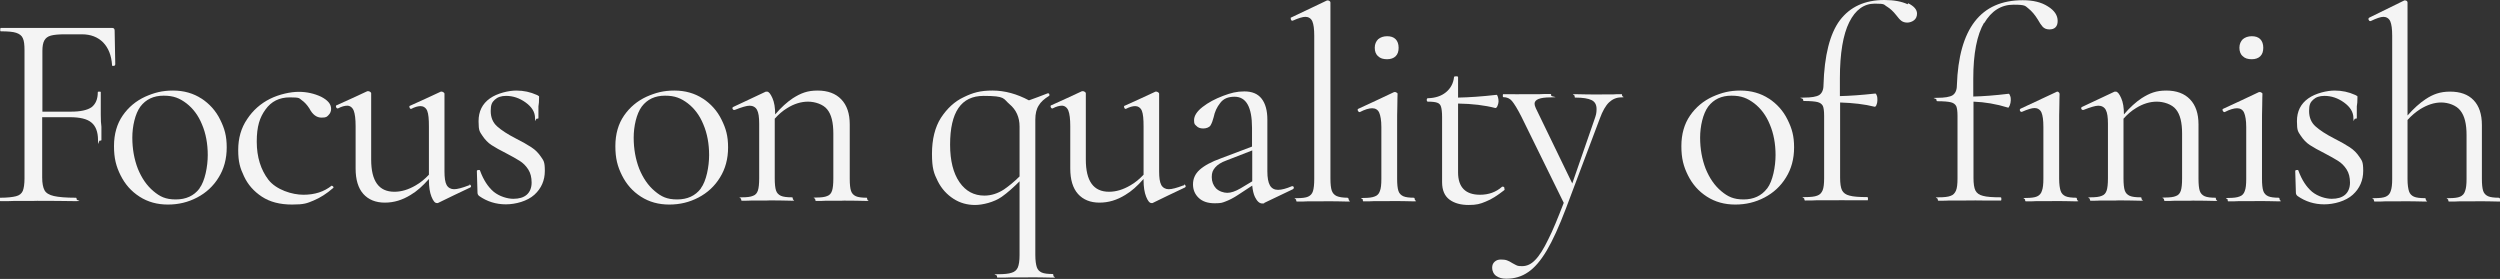
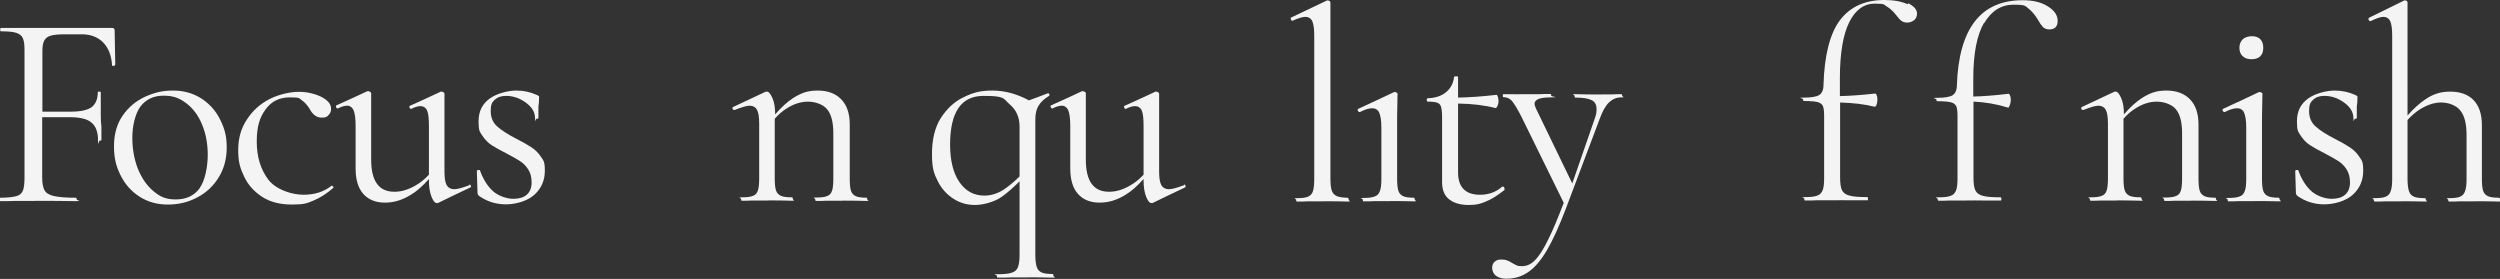
<svg xmlns="http://www.w3.org/2000/svg" version="1.1" viewBox="0 0 1173.3 130.9">
  <rect x="0" y="0" width="1173.3" height="130.9" fill="#333333" stroke="none" />
  <defs>
    <style>
      .cls-1 {
        fill: #f4f4f4;
      }
    </style>
  </defs>
  <g>
    <g id="_レイヤー_1" data-name="レイヤー_1">
      <g>
        <path class="cls-1" d="M54.1,30.3l-.3-16c0-.8-.4-1.2-1.2-1.2H.4c-.2,0-.3.3-.3.8s0,.8.3.8c3.3,0,5.7.2,7.2.7,1.5.5,2.6,1.3,3.1,2.5.6,1.2.8,3.1.8,5.7v60.2c0,2.6-.3,4.5-.8,5.8-.6,1.3-1.6,2.1-3.2,2.5-1.6.4-4,.7-7.3.7s-.3.3-.3.8,0,.8.3.8c2.9,0,5.1,0,6.6-.1h8.8c0-.1,11.7,0,11.7,0,2,0,4.8.1,8.3.1s.4-.3.4-.8-.1-.8-.4-.8c-4.7,0-8.1-.3-10.3-.8-2.2-.5-3.7-1.4-4.4-2.7-.7-1.3-1.1-3.3-1.1-6v-28.3h12.9c4.8,0,8.2.8,10.2,2.5,2,1.6,3.1,4.4,3.1,8.2s.3.3.8.3.8,0,.8-.3v-6.2c-.2-1.3-.3-3.2-.3-5.7v-10.5c.1-.2-.1-.3-.6-.3s-.8,0-.8.3c0,3.2-1,5.5-2.9,7-2,1.4-5.2,2.1-9.8,2.1h-13.3v-28.5c0-2.2.3-3.8.9-4.9.6-1.1,1.6-1.9,3.1-2.3,1.5-.4,3.7-.6,6.6-.6h7.9c4.2,0,7.5,1.3,10,3.8,2.5,2.6,3.9,6.1,4.2,10.7,0,.3.2.4.7.3.5,0,.7-.2.7-.5Z" />
        <path class="cls-1" d="M94.6,46.3c-3.8-2.5-8.3-3.8-13.4-3.8s-8.8,1-13.1,2.9c-4.3,2-7.8,4.9-10.5,8.8-2.7,3.9-4.1,8.7-4.1,14.4s1,9.5,3.1,13.7c2.1,4.2,5,7.5,8.9,10,3.9,2.5,8.3,3.7,13.3,3.7s9.5-1.1,13.7-3.3c4.2-2.2,7.6-5.3,10.1-9.4,2.5-4,3.8-8.7,3.8-14.1s-1-8.9-3.1-13.1c-2-4.1-5-7.4-8.8-9.9ZM93.6,88.5c-2.6,3.4-6.3,5.1-11.1,5.1s-7.4-1.3-10.5-3.9c-3.1-2.6-5.5-6.1-7.3-10.5-1.7-4.4-2.6-9.3-2.6-14.6s1.3-11.2,3.8-14.6c2.6-3.4,6.2-5.1,10.9-5.1s7.5,1.2,10.7,3.6c3.1,2.4,5.6,5.7,7.3,9.9,1.8,4.2,2.7,9.1,2.7,14.4s-1.3,12.2-3.9,15.6Z" />
        <path class="cls-1" d="M155.8,87.1h-.1c-3.6,2.9-8,4.3-13.3,4.3s-12.7-2.3-16.4-7c-3.6-4.7-5.5-10.7-5.5-17.9s1.4-11.4,4.1-15.1c2.7-3.8,6.5-5.7,11.4-5.7s4.3.4,5.6,1.3c1.3.9,2.5,2.2,3.6,3.9,1.5,2.9,3.4,4.3,5.7,4.3s2.5-.4,3.3-1.2c.8-.8,1.2-1.8,1.2-2.9,0-2.3-1.6-4.1-4.7-5.7-3.2-1.5-6.7-2.3-10.5-2.3s-9.1,1.1-13.5,3.3c-4.4,2.2-8,5.4-10.7,9.5-2.8,4.1-4.2,8.9-4.2,14.5s.9,8.5,2.7,12.3c1.8,3.9,4.6,7.1,8.4,9.6,3.8,2.5,8.5,3.7,14.2,3.7s7-.6,10.1-1.9c3.1-1.3,6.1-3.2,9.2-5.9.2-.2.2-.4,0-.6-.2-.3-.5-.4-.7-.4Z" />
        <path class="cls-1" d="M220.3,87h-.3c-3.1,1.2-5.4,1.8-6.9,1.8s-2.8-.7-3.5-2c-.7-1.3-1-3.4-1-6.4v-36.4c0-.3-.2-.5-.5-.7-.3-.2-.6-.3-.8-.3h-.4c0,.1-14.4,6.6-14.4,6.6-.3,0-.5.4-.3.8.1.5.4.7.7.7h.1c1.7-.9,3.2-1.3,4.4-1.3s2.5.7,3.1,2.2c.6,1.5.8,3.9.8,7.4v22.6c-1.9,2-3.9,3.7-6.2,5-3.4,2-6.7,3-10,3-7.3,0-10.9-5-10.9-15.1v-31.1c0-.3-.2-.5-.5-.7-.3-.2-.6-.3-.8-.3h-.5c0,.1-14.4,6.6-14.4,6.6-.3,0-.4.4-.3.8.2.5.4.7.8.7h.1c1.7-.9,3.2-1.3,4.4-1.3s2.4.8,3,2.3c.6,1.5.9,4,.9,7.3v19.9c0,5.2,1.2,9.2,3.6,11.9,2.4,2.7,5.8,4.1,10.1,4.1s8.2-1.2,12.1-3.6c2.9-1.7,5.7-4.2,8.6-7.5v.5c0,3.2.4,5.8,1.2,7.8.8,2,1.6,3,2.5,3h.5c0-.1,15.2-7.3,15.2-7.3.3-.2.5-.5.3-.8-.1-.4-.4-.6-.7-.6Z" />
        <path class="cls-1" d="M249.2,69c-1.7-1.1-4.1-2.5-7.1-4-3.9-2-6.8-3.9-8.8-5.7-2-1.8-3-4.2-3-7.2s.6-4.1,1.9-5.3c1.3-1.2,3-1.8,5.3-1.8,3.2,0,6.3,1,9.2,3.1,2.9,2.1,4.4,4.5,4.4,7.3s.3.3.8.3.8,0,.8-.3v-5.5c.2-1,.3-2.3.3-4s0-.6-.2-.8c-.1-.2-.5-.4-1-.6-2.9-1.3-6-2-9.5-2s-8.9,1.2-12.4,3.7c-3.5,2.5-5.3,6-5.3,10.7s.6,4.9,1.8,6.8c1.2,1.8,2.6,3.3,4.3,4.4,1.7,1.1,4,2.4,6.8,3.8,2.7,1.4,4.8,2.6,6.4,3.6,1.6,1,2.9,2.3,4,4,1.1,1.7,1.6,3.8,1.6,6.2s-.8,4.4-2.3,5.7c-1.5,1.3-3.6,1.9-6.3,1.9s-6.5-1.1-9.2-3.3c-2.6-2.2-4.8-5.5-6.4-9.9,0-.3-.4-.4-.8-.3-.5,0-.7.2-.7.5l.3,10.1c0,.7.3,1.2.8,1.6,3.7,2.6,7.9,3.9,12.5,3.9s10.1-1.5,13.4-4.5c3.3-3,4.9-6.8,4.9-11.2s-.6-4.8-1.8-6.6c-1.2-1.8-2.7-3.3-4.4-4.4Z" />
-         <path class="cls-1" d="M329.9,46.3c-3.8-2.5-8.3-3.8-13.4-3.8s-8.8,1-13.1,2.9c-4.3,2-7.8,4.9-10.5,8.8-2.7,3.9-4.1,8.7-4.1,14.4s1,9.5,3.1,13.7c2.1,4.2,5,7.5,8.9,10,3.9,2.5,8.3,3.7,13.3,3.7s9.5-1.1,13.7-3.3c4.2-2.2,7.6-5.3,10.1-9.4,2.5-4,3.8-8.7,3.8-14.1s-1-8.9-3.1-13.1c-2-4.1-5-7.4-8.8-9.9ZM328.9,88.5c-2.6,3.4-6.3,5.1-11.1,5.1s-7.4-1.3-10.5-3.9c-3.1-2.6-5.5-6.1-7.3-10.5-1.7-4.4-2.6-9.3-2.6-14.6s1.3-11.2,3.8-14.6c2.6-3.4,6.2-5.1,10.9-5.1s7.5,1.2,10.7,3.6c3.1,2.4,5.6,5.7,7.3,9.9,1.8,4.2,2.7,9.1,2.7,14.4s-1.3,12.2-3.9,15.6Z" />
        <path class="cls-1" d="M406.9,92.8c-2.3,0-4.1-.2-5.2-.7-1.1-.5-1.9-1.3-2.3-2.5-.4-1.2-.6-3.1-.6-5.7v-25.5c0-5.1-1.3-9-4-11.8-2.6-2.7-6.3-4.1-11.1-4.1s-7.8,1.2-11.6,3.6c-2.7,1.8-5.5,4.3-8.3,7.6h0c0-3.2-.4-5.7-1.3-7.7-.9-2-1.7-3-2.5-3s-.6,0-.8.1l-15.1,7.1c-.3.2-.5.5-.3.8.1.4.4.6.7.6h.3c3.3-1.3,5.6-2,7-2s2.8.6,3.5,2c.7,1.3,1,3.4,1,6.4v25.7c0,2.6-.2,4.5-.6,5.7-.4,1.2-1.1,2.1-2.3,2.5-1.1.5-2.9.7-5.2.7s-.4.3-.4.8.1.8.4.8c2,0,3.6,0,4.7-.1h7.1c0-.1,7,0,7,0,1.1,0,2.7.1,4.7.1s.4-.3.4-.8-.1-.8-.4-.8c-2.3,0-4.1-.2-5.2-.7-1.1-.5-1.9-1.3-2.3-2.5-.4-1.2-.6-3.1-.6-5.7v-28c1.8-2,3.7-3.7,5.9-5,3.2-2,6.5-3,9.7-3s7.1,1.2,9,3.6c2,2.4,2.9,6.2,2.9,11.4v21.1c0,2.6-.2,4.5-.6,5.7-.4,1.2-1.1,2.1-2.3,2.5-1.1.5-2.9.7-5.2.7s-.4.3-.4.8.1.8.4.8c2,0,3.6,0,4.7-.1h7.2c0-.1,7,0,7,0,1.1,0,2.7.1,4.7.1s.4-.3.4-.8-.1-.8-.4-.8Z" />
        <path class="cls-1" d="M494.2,128.6c-2.4,0-4.2-.2-5.3-.7-1.1-.5-1.9-1.3-2.3-2.5-.4-1.2-.7-3.1-.7-5.7v-63.6c0-2.7.5-4.9,1.6-6.6,1-1.7,2.6-3.1,4.7-4.4.3,0,.3-.3.3-.7,0-.4-.3-.6-.5-.6h-.3c0,.1-8.8,3.3-8.8,3.3-5.6-3-11.3-4.6-17.1-4.6s-9.2,1-13.5,3.1c-4.3,2-7.8,5.3-10.7,9.7-2.8,4.4-4.2,10.1-4.2,16.9s.9,9.2,2.7,12.8c1.8,3.6,4.3,6.3,7.4,8.3s6.5,2.9,10.1,2.9,8.9-1.3,12.5-3.8c2.7-1.9,5.5-4.4,8.4-7.3v34.7c0,2.6-.3,4.5-.8,5.7-.5,1.2-1.5,2.1-2.9,2.5-1.4.5-3.6.7-6.6.7s-.3.3-.3.8,0,.8.3.8c2.6,0,4.6,0,6.1-.1h7.7c0-.1,7,0,7,0,1.2,0,2.9.1,5.1.1s.3-.3.3-.8,0-.8-.3-.8ZM471.2,88.9c-2.9,1.9-6,2.9-9.2,2.9-4.9,0-8.8-2.1-11.7-6.3-2.9-4.2-4.4-10.1-4.4-17.6,0-15.3,5.2-22.9,15.7-22.9s9.1,1.3,12.2,3.9,4.7,6.1,4.7,10.5v23.4c-2.5,2.5-5,4.5-7.3,6.1Z" />
        <path class="cls-1" d="M555.7,87h-.3c-3.1,1.2-5.4,1.8-6.9,1.8s-2.8-.7-3.5-2c-.7-1.3-1-3.4-1-6.4v-36.4c0-.3-.2-.5-.5-.7-.3-.2-.6-.3-.8-.3h-.4c0,.1-14.4,6.6-14.4,6.6-.3,0-.5.4-.3.8.1.5.4.7.7.7h.1c1.7-.9,3.2-1.3,4.4-1.3s2.5.7,3.1,2.2c.6,1.5.8,3.9.8,7.4v22.6c-1.9,2-3.9,3.7-6.2,5-3.4,2-6.7,3-10,3-7.3,0-10.9-5-10.9-15.1v-31.1c0-.3-.2-.5-.5-.7-.3-.2-.6-.3-.8-.3h-.5c0,.1-14.4,6.6-14.4,6.6-.3,0-.4.4-.3.8.2.5.4.7.8.7h.1c1.7-.9,3.2-1.3,4.4-1.3s2.4.8,3,2.3c.6,1.5.9,4,.9,7.3v19.9c0,5.2,1.2,9.2,3.6,11.9,2.4,2.7,5.8,4.1,10.1,4.1s8.2-1.2,12.1-3.6c2.9-1.7,5.7-4.2,8.6-7.5v.5c0,3.2.4,5.8,1.2,7.8.8,2,1.6,3,2.5,3h.5c0-.1,15.2-7.3,15.2-7.3.3-.2.5-.5.3-.8-.1-.4-.4-.6-.7-.6Z" />
-         <path class="cls-1" d="M606.6,87.4h-.3c-2.6,1.1-4.8,1.7-6.5,1.7s-3-.7-3.8-2.1c-.8-1.4-1.2-3.6-1.2-6.6v-24.3c0-4.2-.9-7.5-2.7-9.8-1.8-2.3-4.5-3.4-8.1-3.4s-6.3.7-10,2.1c-3.7,1.4-6.9,3.1-9.6,5.2-2.7,2.1-4,4.2-4,6.2s.4,2,1.1,2.7c.7.8,1.8,1.2,3.2,1.2s2.8-.5,3.4-1.4c.6-1,1.1-2.3,1.5-3.9.5-2.5,1.5-4.7,3.1-6.7,1.5-2,3.7-2.9,6.7-2.9,5.5,0,8.2,4.9,8.2,14.6v8.8l-14.3,5.4c-4.8,1.7-8.2,3.6-10.3,5.5-2.1,1.9-3.1,4.2-3.1,6.8s.9,4.7,2.7,6.4c1.8,1.7,4.3,2.5,7.5,2.5s3.6-.3,5.2-.9c1.6-.6,3.6-1.6,5.7-3l6.7-4.4c.2,2.1.6,4,1.3,5.4,1,2,2.1,3,3.4,3s.7,0,1-.3l13.4-6.4c.3-.2.5-.5.4-.8,0-.4-.3-.6-.6-.6ZM582.2,88.4c-2.4,1.4-4.5,2.1-6.2,2.1s-3.9-.7-5.3-2.1c-1.3-1.4-2-3.2-2-5.3s.5-3.2,1.6-4.5c1.1-1.3,2.8-2.4,5.3-3.3l12.1-4.7v13.9c0,.2,0,.4,0,.6l-5.5,3.3Z" />
        <path class="cls-1" d="M632.5,92.8c-2.3,0-4.1-.3-5.2-.8-1.1-.5-1.9-1.4-2.3-2.6-.4-1.2-.6-3.1-.6-5.6V1.2c0-.3-.1-.5-.4-.7-.3-.2-.5-.3-.8-.3s-.5,0-.6.1l-16.6,7.9c-.3,0-.3.3-.2.8.1.4.3.7.6.7h.3c2.7-1.2,4.7-1.8,6-1.8s2.6.7,3.2,2.1c.6,1.4.9,3.6.9,6.8v67.2c0,2.5-.2,4.4-.6,5.7-.4,1.3-1.2,2.1-2.3,2.6-1.1.5-2.9.7-5.2.7s-.4.3-.4.8.1.8.4.8c2.1,0,3.7,0,4.9-.1h7c0-.1,7.3,0,7.3,0,1.2,0,2.8.1,4.7.1s.4-.3.4-.8-.1-.8-.4-.8Z" />
-         <path class="cls-1" d="M651,27.8c1.7,0,3.1-.5,4-1.4,1-1,1.4-2.3,1.4-4s-.5-3.1-1.4-4c-1-1-2.3-1.4-4-1.4s-3.1.5-4.2,1.4c-1,1-1.6,2.3-1.6,4s.5,3.1,1.6,4c1,1,2.4,1.4,4.2,1.4Z" />
        <path class="cls-1" d="M663.8,92.8c-2.3,0-4.1-.2-5.2-.7-1.1-.5-1.9-1.3-2.3-2.5-.4-1.2-.6-3.1-.6-5.7v-24.4c0-3.9,0-7.3.1-10.1,0-2.9.1-4.6.1-5.2s-.1-.5-.4-.7c-.3-.2-.5-.3-.7-.3h-.5c0,.1-16.9,7.9-16.9,7.9-.3.2-.3.5-.1.9.2.4.4.6.8.6h.1c2.3-1.2,4.3-1.8,5.8-1.8s2.7.7,3.3,2.1c.6,1.4,1,3.6,1,6.8v24.3c0,2.6-.2,4.5-.7,5.7-.4,1.2-1.2,2.1-2.4,2.5-1.2.5-2.9.7-5.3.7s-.3.3-.3.8,0,.8.3.8c2.1,0,3.7,0,4.9-.1h7c0-.1,7,0,7,0,1.2,0,2.8.1,4.8.1s.4-.3.4-.8-.1-.8-.4-.8Z" />
        <path class="cls-1" d="M706.1,88.2c-.2-.4-.4-.6-.8-.6h-.3c-2.9,2.6-6.4,3.8-10.4,3.8-6.8,0-10.3-3.5-10.3-10.5v-32.3c6.7.1,12.5.8,17.5,2.1.3,0,.7-.2,1-1,.3-.7.5-1.5.5-2.1s-.1-1.5-.3-2.1c-.2-.6-.4-1-.6-1-7,.8-13,1.2-18.1,1.3v-9.6c0-.3-.3-.4-.9-.4s-1,.1-1,.4c-.3,2.9-1.6,5.3-3.8,7.1-2.2,1.8-5,2.7-8.5,2.8-.3,0-.5.3-.5.8s.2.8.5.8c2.1,0,3.6.2,4.4.5.9.3,1.5.9,1.8,1.9.3,1,.5,2.6.5,4.8v30.6c0,3.8,1.2,6.5,3.5,8.2s5.3,2.5,9,2.5,5.4-.5,8-1.6c2.6-1,5.4-2.8,8.6-5.3.3-.2.3-.5.1-.8Z" />
        <path class="cls-1" d="M761.1,44.2c-1.8,0-3.2,0-4,.1h-4.7c0,.1-7.8,0-7.8,0-1.2,0-3-.1-5.3-.1s-.3.3-.3.8,0,.8.3.8c3.6,0,6.1.4,7.7,1.2,1.6.8,2.3,2.2,2.3,4.2s-.3,2.9-1,4.9l-10.4,30-17.1-35.3c-.4-.9-.6-1.6-.6-2.1,0-2,2.5-3,7.5-3s.3-.3.3-.8,0-.8-.3-.8c-2.2,0-3.9,0-5.1.1h-8.3c-1.8.1-3.2,0-4.3,0h-4.4c-.2-.1-.3.1-.3.6s0,.8.3.8c1.6,0,3,.6,4,1.8s2.6,3.7,4.5,7.5l19.8,40.3c-2.8,7.2-5.1,12.9-7.2,17-2.2,4.6-4.3,7.9-6.2,9.8-1.9,2-3.9,2.9-6.1,2.9s-2.2-.2-3.1-.6c-.8-.4-1.3-.7-1.5-.8-.9-.6-1.7-1-2.5-1.3s-1.7-.4-2.9-.4-2.1.3-2.9,1c-.8.7-1.2,1.6-1.2,2.9s.6,2.9,1.9,3.8c1.3.9,2.8,1.3,4.7,1.3,3.9,0,7.3-1,10.3-3.1,3-2,5.9-5.4,8.7-10.1,2.8-4.7,5.8-11.3,9-19.7l15.9-42.2c1.3-3.6,2.8-6.2,4.4-7.7,1.6-1.5,3.5-2.3,5.7-2.3s.4-.3.4-.8-.1-.8-.4-.8Z" />
-         <path class="cls-1" d="M830.2,46.3c-3.8-2.5-8.3-3.8-13.4-3.8s-8.8,1-13.1,2.9c-4.3,2-7.8,4.9-10.5,8.8-2.7,3.9-4.1,8.7-4.1,14.4s1,9.5,3.1,13.7c2.1,4.2,5,7.5,8.9,10,3.9,2.5,8.3,3.7,13.3,3.7s9.5-1.1,13.7-3.3c4.2-2.2,7.6-5.3,10.1-9.4,2.5-4,3.8-8.7,3.8-14.1s-1-8.9-3.1-13.1c-2-4.1-5-7.4-8.8-9.9ZM829.3,88.5c-2.6,3.4-6.3,5.1-11,5.1s-7.4-1.3-10.5-3.9c-3.1-2.6-5.5-6.1-7.3-10.5-1.7-4.4-2.6-9.3-2.6-14.6s1.3-11.2,3.8-14.6c2.6-3.4,6.2-5.1,10.9-5.1s7.5,1.2,10.7,3.6c3.1,2.4,5.6,5.7,7.3,9.9,1.8,4.2,2.7,9.1,2.7,14.4s-1.3,12.2-3.9,15.6Z" />
        <path class="cls-1" d="M895.3,2c-2.8-1.3-6.4-2-10.9-2-9.2,0-16.1,3.2-20.9,9.5-4.7,6.3-7.3,16.5-7.7,30.5,0,2.3-.8,3.8-2,4.6-1.3.8-3.7,1.2-7.2,1.2s-.4.3-.4.8.1.8.4.8c3,0,5.2.2,6.4.5,1.2.3,2,.9,2.5,1.8.4.9.6,2.5.6,4.7v29.2c0,2.6-.2,4.5-.7,5.7-.5,1.2-1.3,2.1-2.5,2.5-1.2.5-3.1.7-5.7.7s-.4.3-.4.8.1.8.4.8c2.3,0,4,0,5.2-.1h7.3c3.7-.1,6.5,0,8.3,0h8.3c.3.1.4-.1.4-.7s-.1-.8-.4-.8c-3.8,0-6.6-.2-8.3-.7-1.7-.4-2.9-1.3-3.5-2.5-.6-1.2-.9-3.2-.9-5.9v-35.3c6.1.2,11.5.8,16.2,2,.3,0,.7-.2.9-1,.3-.7.4-1.5.4-2.1s0-1.6-.3-2.2c-.2-.6-.4-.9-.7-.9-6.4.7-12,1.1-16.6,1.2v-8.3c0-11.8,1.5-20.6,4.4-26.4,2.9-5.8,6.9-8.7,12-8.7s4.1.5,5.7,1.4c1.5.9,3,2.3,4.4,4.1.9,1.2,1.7,2.1,2.4,2.6.7.5,1.6.8,2.7.8s2.3-.4,3.2-1.1c.9-.7,1.4-1.8,1.4-3.1,0-1.9-1.4-3.5-4.2-4.9Z" />
-         <path class="cls-1" d="M974.6,92.8c-2.3,0-4.1-.2-5.2-.7-1.1-.5-1.9-1.3-2.3-2.5-.4-1.2-.7-3.1-.7-5.7v-24.4c0-3.9,0-7.3.1-10.1,0-2.9.1-4.6.1-5.2s-.1-.5-.3-.8c-.2-.3-.5-.4-.7-.4s-.3,0-.4.1l-16.9,7.9c-.3.2-.5.5-.3.9.1.4.4.6.8.6h.1c2.7-1.2,4.7-1.8,6-1.8s2.6.7,3.2,2.1c.6,1.4.9,3.6.9,6.8v24.3c0,2.5-.2,4.4-.7,5.7-.4,1.3-1.2,2.1-2.3,2.6-1.1.5-2.9.7-5.2.7s-.4.3-.4.8.1.8.4.8c2,0,3.6,0,4.8-.1h7c0-.1,7,0,7,0,1.2,0,2.8.1,4.8.1s.4-.3.4-.8-.1-.8-.4-.8Z" />
        <path class="cls-1" d="M931.2,10.9c3.4-5.8,8-8.7,13.8-8.7s5.4.6,7,1.8c1.5,1.2,3,2.9,4.4,5.2.8,1.5,1.6,2.6,2.3,3.4.8.8,1.8,1.2,3.1,1.2s2.2-.3,2.9-1c.7-.7,1-1.7,1-3,0-2.6-1.5-4.9-4.6-6.8-3.1-2-7-2.9-11.8-2.9-19.7,0-30,13.3-30.9,40,0,2.3-.8,3.8-2,4.6-1.3.8-3.7,1.2-7.2,1.2s-.4.3-.4.8.1.8.4.8c3,0,5.2.2,6.4.5,1.2.3,2,.9,2.5,1.8.4.9.6,2.5.6,4.7v29.2c0,2.6-.2,4.5-.7,5.7-.5,1.2-1.3,2.1-2.5,2.5-1.2.5-3.1.7-5.7.7s-.4.3-.4.8.1.8.4.8c2.3,0,4,0,5.2-.1h7.3c3.7-.1,6.5,0,8.3,0h8.3c.3.1.4-.1.4-.7s-.1-.8-.4-.8c-3.8,0-6.6-.2-8.3-.7-1.7-.4-2.9-1.3-3.5-2.5-.6-1.2-.9-3.2-.9-5.9v-35.8c5.3.2,10.7,1.1,16.2,2.8.2.2.4-.2.8-1,.3-.8.5-1.6.5-2.4s0-1.5-.3-2.1c-.2-.6-.4-1-.7-1-6.6.8-12.1,1.2-16.6,1.3v-8.3c0-11.8,1.7-20.6,5.1-26.4Z" />
        <path class="cls-1" d="M1039.9,92.8c-2.3,0-4.1-.2-5.2-.7-1.1-.5-1.9-1.3-2.3-2.5-.4-1.2-.6-3.1-.6-5.7v-25.5c0-5.1-1.3-9-4-11.8-2.6-2.7-6.3-4.1-11.1-4.1s-7.8,1.2-11.6,3.6c-2.7,1.8-5.5,4.3-8.3,7.6h0c0-3.2-.4-5.7-1.3-7.7-.9-2-1.7-3-2.5-3s-.6,0-.8.1l-15.1,7.1c-.3.2-.5.5-.3.8.1.4.4.6.7.6h.3c3.3-1.3,5.6-2,7-2s2.8.6,3.5,2c.7,1.3,1,3.4,1,6.4v25.7c0,2.6-.2,4.5-.6,5.7-.4,1.2-1.1,2.1-2.3,2.5-1.1.5-2.9.7-5.2.7s-.4.3-.4.8.1.8.4.8c2,0,3.6,0,4.7-.1h7.1c0-.1,7,0,7,0,1.1,0,2.7.1,4.7.1s.4-.3.4-.8-.1-.8-.4-.8c-2.3,0-4.1-.2-5.2-.7-1.1-.5-1.9-1.3-2.3-2.5-.4-1.2-.6-3.1-.6-5.7v-28c1.8-2,3.7-3.7,5.9-5,3.2-2,6.5-3,9.7-3s7.1,1.2,9,3.6c2,2.4,2.9,6.2,2.9,11.4v21.1c0,2.6-.2,4.5-.6,5.7-.4,1.2-1.1,2.1-2.3,2.5-1.1.5-2.9.7-5.2.7s-.4.3-.4.8.1.8.4.8c2,0,3.6,0,4.7-.1h7.2c0-.1,7,0,7,0,1.1,0,2.7.1,4.7.1s.4-.3.4-.8-.1-.8-.4-.8Z" />
        <path class="cls-1" d="M1056.8,27.8c1.7,0,3.1-.5,4-1.4,1-1,1.4-2.3,1.4-4s-.5-3.1-1.4-4c-1-1-2.3-1.4-4-1.4s-3.1.5-4.2,1.4c-1,1-1.6,2.3-1.6,4s.5,3.1,1.6,4c1,1,2.4,1.4,4.2,1.4Z" />
        <path class="cls-1" d="M1069.7,92.8c-2.3,0-4.1-.2-5.2-.7-1.1-.5-1.9-1.3-2.3-2.5-.4-1.2-.6-3.1-.6-5.7v-24.4c0-3.9,0-7.3.1-10.1,0-2.9.1-4.6.1-5.2s-.1-.5-.4-.7c-.3-.2-.5-.3-.7-.3h-.5c0,.1-16.9,7.9-16.9,7.9-.3.2-.3.5-.1.9.2.4.4.6.8.6h.1c2.3-1.2,4.3-1.8,5.8-1.8s2.7.7,3.3,2.1c.6,1.4,1,3.6,1,6.8v24.3c0,2.6-.2,4.5-.7,5.7-.4,1.2-1.2,2.1-2.4,2.5-1.2.5-2.9.7-5.3.7s-.3.3-.3.8,0,.8.3.8c2.1,0,3.7,0,4.9-.1h7c0-.1,7,0,7,0,1.2,0,2.8.1,4.8.1s.4-.3.4-.8-.1-.8-.4-.8Z" />
        <path class="cls-1" d="M1102.6,69c-1.7-1.1-4.1-2.5-7.1-4-3.9-2-6.8-3.9-8.8-5.7-2-1.8-3-4.2-3-7.2s.6-4.1,1.9-5.3c1.3-1.2,3-1.8,5.3-1.8,3.2,0,6.3,1,9.2,3.1,2.9,2.1,4.4,4.5,4.4,7.3s.3.3.8.3.8,0,.8-.3v-5.5c.2-1,.3-2.3.3-4s0-.6-.2-.8c-.1-.2-.5-.4-1-.6-2.9-1.3-6-2-9.5-2s-8.9,1.2-12.4,3.7-5.3,6-5.3,10.7.6,4.9,1.8,6.8c1.2,1.8,2.6,3.3,4.3,4.4,1.7,1.1,4,2.4,6.8,3.8,2.7,1.4,4.8,2.6,6.4,3.6,1.6,1,2.9,2.3,4,4,1.1,1.7,1.6,3.8,1.6,6.2s-.8,4.4-2.3,5.7c-1.5,1.3-3.6,1.9-6.3,1.9s-6.5-1.1-9.2-3.3c-2.6-2.2-4.8-5.5-6.4-9.9,0-.3-.4-.4-.8-.3-.5,0-.7.2-.7.5l.3,10.1c0,.7.3,1.2.8,1.6,3.7,2.6,7.9,3.9,12.5,3.9s10.1-1.5,13.4-4.5c3.3-3,4.9-6.8,4.9-11.2s-.6-4.8-1.8-6.6c-1.2-1.8-2.7-3.3-4.4-4.4Z" />
        <path class="cls-1" d="M1172.9,92.8c-2.3,0-4.1-.2-5.2-.7-1.1-.5-1.9-1.3-2.3-2.5-.4-1.2-.6-3.1-.6-5.7v-25.2c0-5.1-1.3-9-3.9-11.7-2.6-2.7-6.3-4-11-4s-8,1.2-11.6,3.6c-2.7,1.8-5.5,4.3-8.4,7.6V1.2c0-.3-.1-.5-.3-.7-.2-.2-.5-.3-.8-.3h-.4l-16.5,8.1c-.3.2-.4.5-.3.9.2.4.4.7.7.7h.3c2.7-1.3,4.7-2,6-2s2.6.7,3.2,2.1c.6,1.4.9,3.6.9,6.8v67.2c0,2.5-.2,4.4-.7,5.7-.4,1.3-1.2,2.1-2.3,2.6-1.1.5-2.9.7-5.2.7s-.4.3-.4.8.1.8.4.8c2,0,3.6,0,4.8-.1h7c0-.1,7,0,7,0,1.2,0,2.8.1,4.8.1s.4-.3.4-.8-.1-.8-.4-.8c-2.3,0-4.1-.2-5.2-.7-1.1-.5-1.9-1.3-2.3-2.5-.4-1.2-.7-3.1-.7-5.7v-27.8c1.8-2,3.8-3.7,6-5.1,3.3-2,6.5-3.1,9.8-3.1s7.1,1.3,9,3.8c2,2.5,2.9,6.3,2.9,11.4v20.7c0,2.5-.2,4.4-.7,5.7-.4,1.3-1.2,2.1-2.3,2.6-1.1.5-2.9.7-5.2.7s-.4.3-.4.8.1.8.4.8c2,0,3.6,0,4.8-.1h7c0-.1,7,0,7,0,1.2,0,2.8.1,4.8.1s.4-.3.4-.8-.1-.8-.4-.8Z" />
      </g>
    </g>
  </g>
</svg>